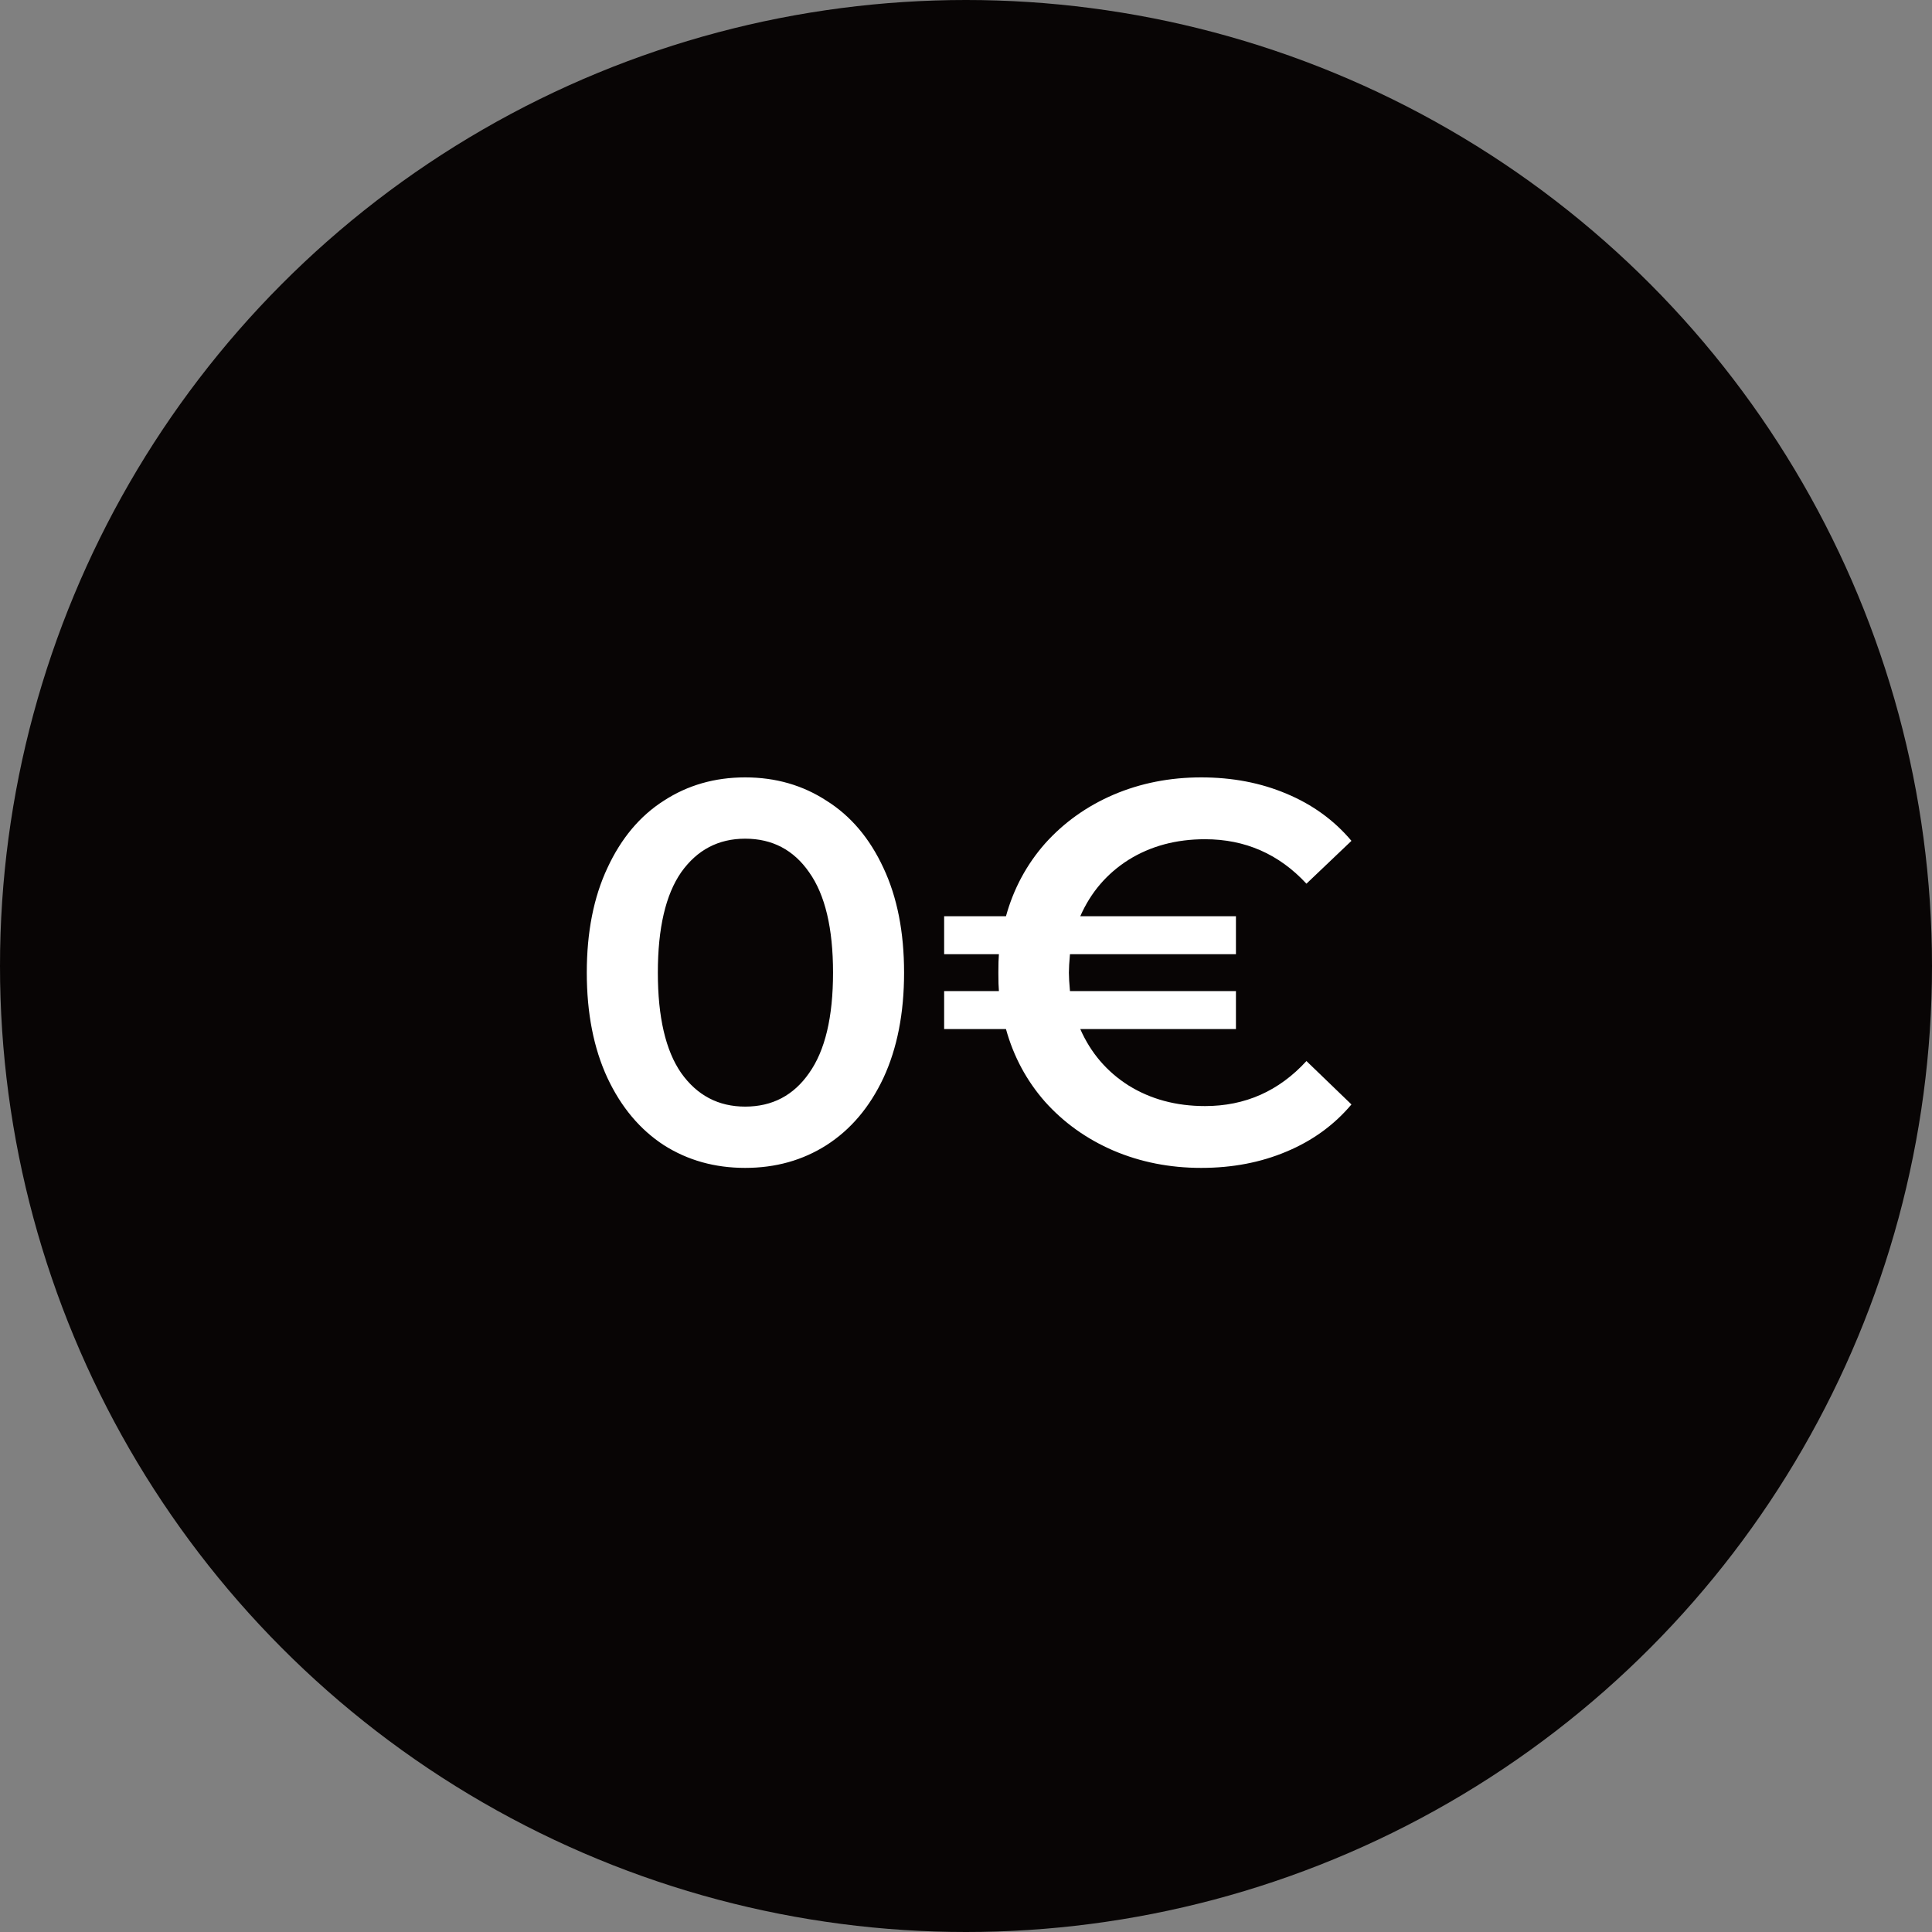
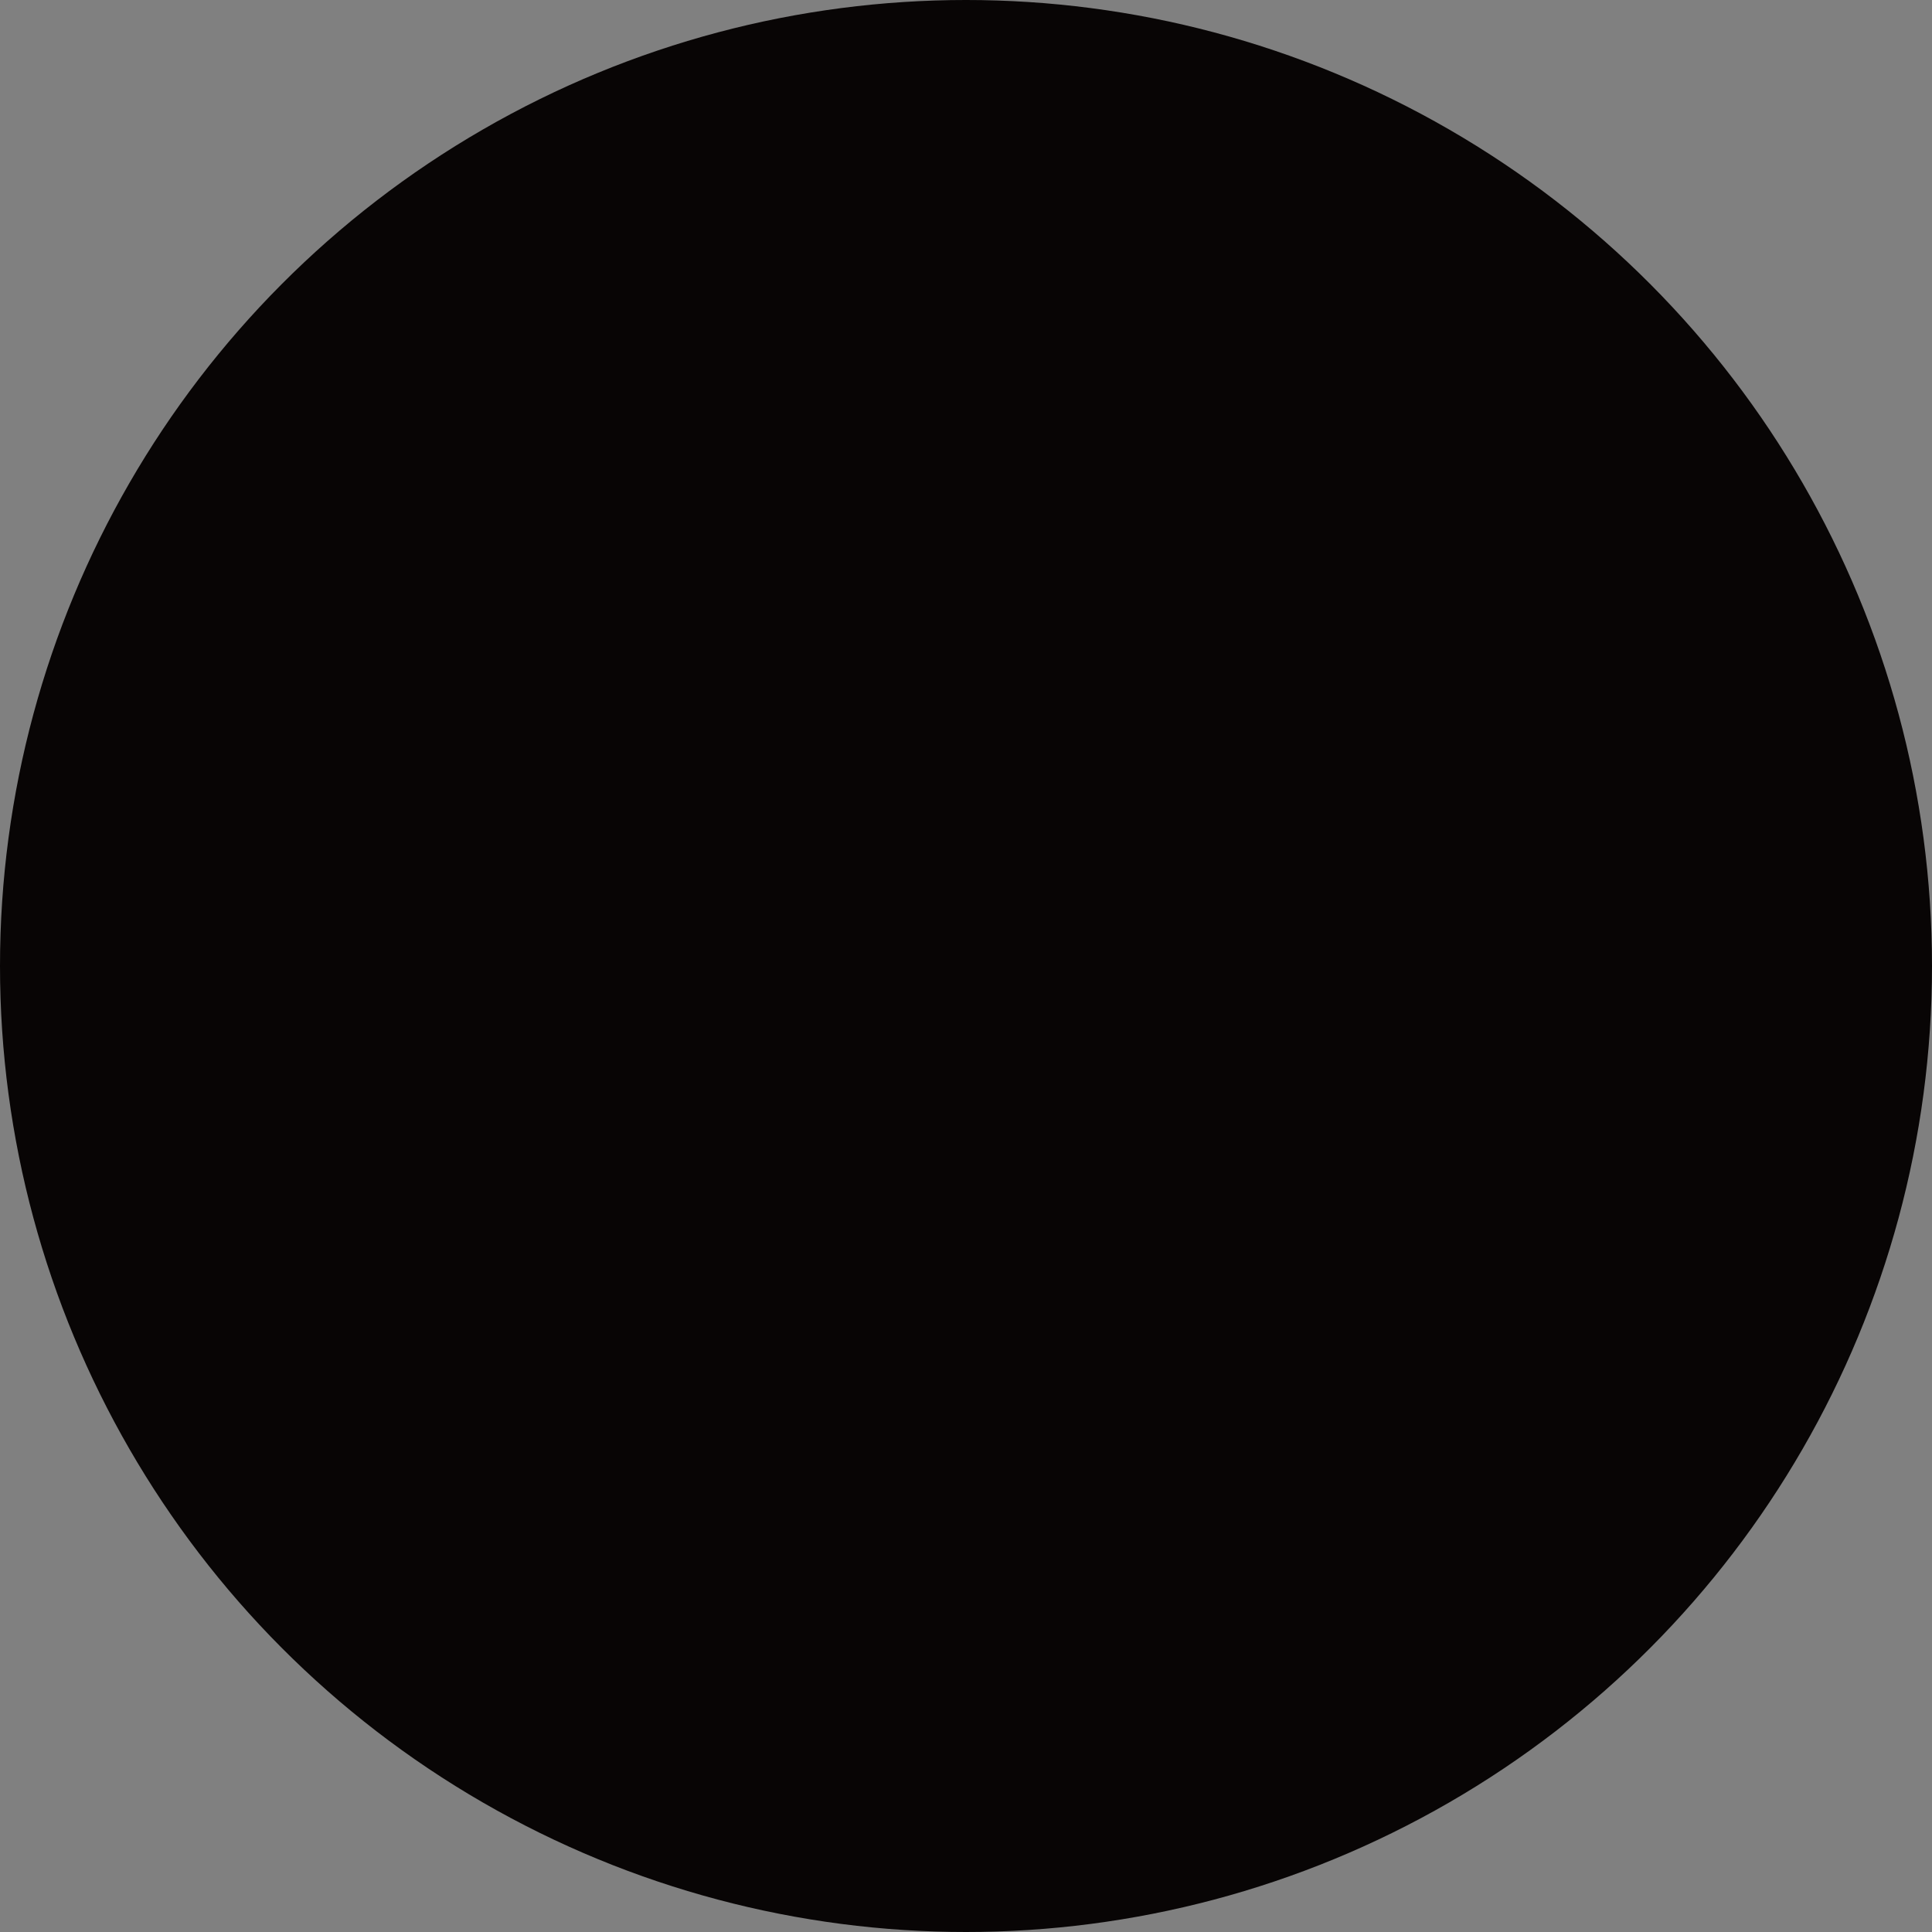
<svg xmlns="http://www.w3.org/2000/svg" width="118" height="118" viewBox="0 0 118 118" fill="none">
  <rect x="0" y="0" width="118" height="118" fill="#808080" stroke="none" />
  <circle cx="59" cy="59" r="59" fill="#080505" />
-   <path d="M45.512 71.331C43.657 71.331 42.001 70.868 40.543 69.94C39.086 68.99 37.937 67.621 37.098 65.832C36.259 64.021 35.839 61.879 35.839 59.406C35.839 56.932 36.259 54.801 37.098 53.013C37.937 51.202 39.086 49.832 40.543 48.905C42.001 47.955 43.657 47.48 45.512 47.48C47.367 47.48 49.024 47.955 50.481 48.905C51.961 49.832 53.12 51.202 53.959 53.013C54.799 54.801 55.218 56.932 55.218 59.406C55.218 61.879 54.799 64.021 53.959 65.832C53.12 67.621 51.961 68.99 50.481 69.94C49.024 70.868 47.367 71.331 45.512 71.331ZM45.512 67.588C47.169 67.588 48.471 66.903 49.421 65.534C50.393 64.165 50.879 62.122 50.879 59.406C50.879 56.69 50.393 54.647 49.421 53.278C48.471 51.908 47.169 51.224 45.512 51.224C43.878 51.224 42.575 51.908 41.603 53.278C40.654 54.647 40.179 56.69 40.179 59.406C40.179 62.122 40.654 64.165 41.603 65.534C42.575 66.903 43.878 67.588 45.512 67.588ZM73.598 67.555C76.05 67.555 78.115 66.638 79.793 64.805L82.542 67.456C81.482 68.714 80.157 69.675 78.567 70.338C76.999 71 75.266 71.331 73.366 71.331C71.445 71.331 69.656 70.978 68 70.271C66.366 69.564 64.974 68.571 63.826 67.29C62.7 66.009 61.905 64.529 61.441 62.851H57.665V60.532H61.01C60.988 60.289 60.977 59.914 60.977 59.406C60.977 58.898 60.988 58.523 61.01 58.28H57.665V55.961H61.441C61.905 54.282 62.7 52.803 63.826 51.522C64.974 50.241 66.366 49.247 68 48.541C69.656 47.834 71.445 47.48 73.366 47.48C75.266 47.48 76.999 47.812 78.567 48.474C80.157 49.137 81.482 50.097 82.542 51.356L79.793 53.973C78.115 52.162 76.05 51.257 73.598 51.257C71.832 51.257 70.275 51.676 68.927 52.516C67.603 53.355 66.62 54.503 65.979 55.961H75.487V58.28H65.35C65.306 58.765 65.284 59.141 65.284 59.406C65.284 59.671 65.306 60.046 65.35 60.532H75.487V62.851H65.979C66.62 64.308 67.603 65.457 68.927 66.296C70.275 67.135 71.832 67.555 73.598 67.555Z" fill="white" />
</svg>